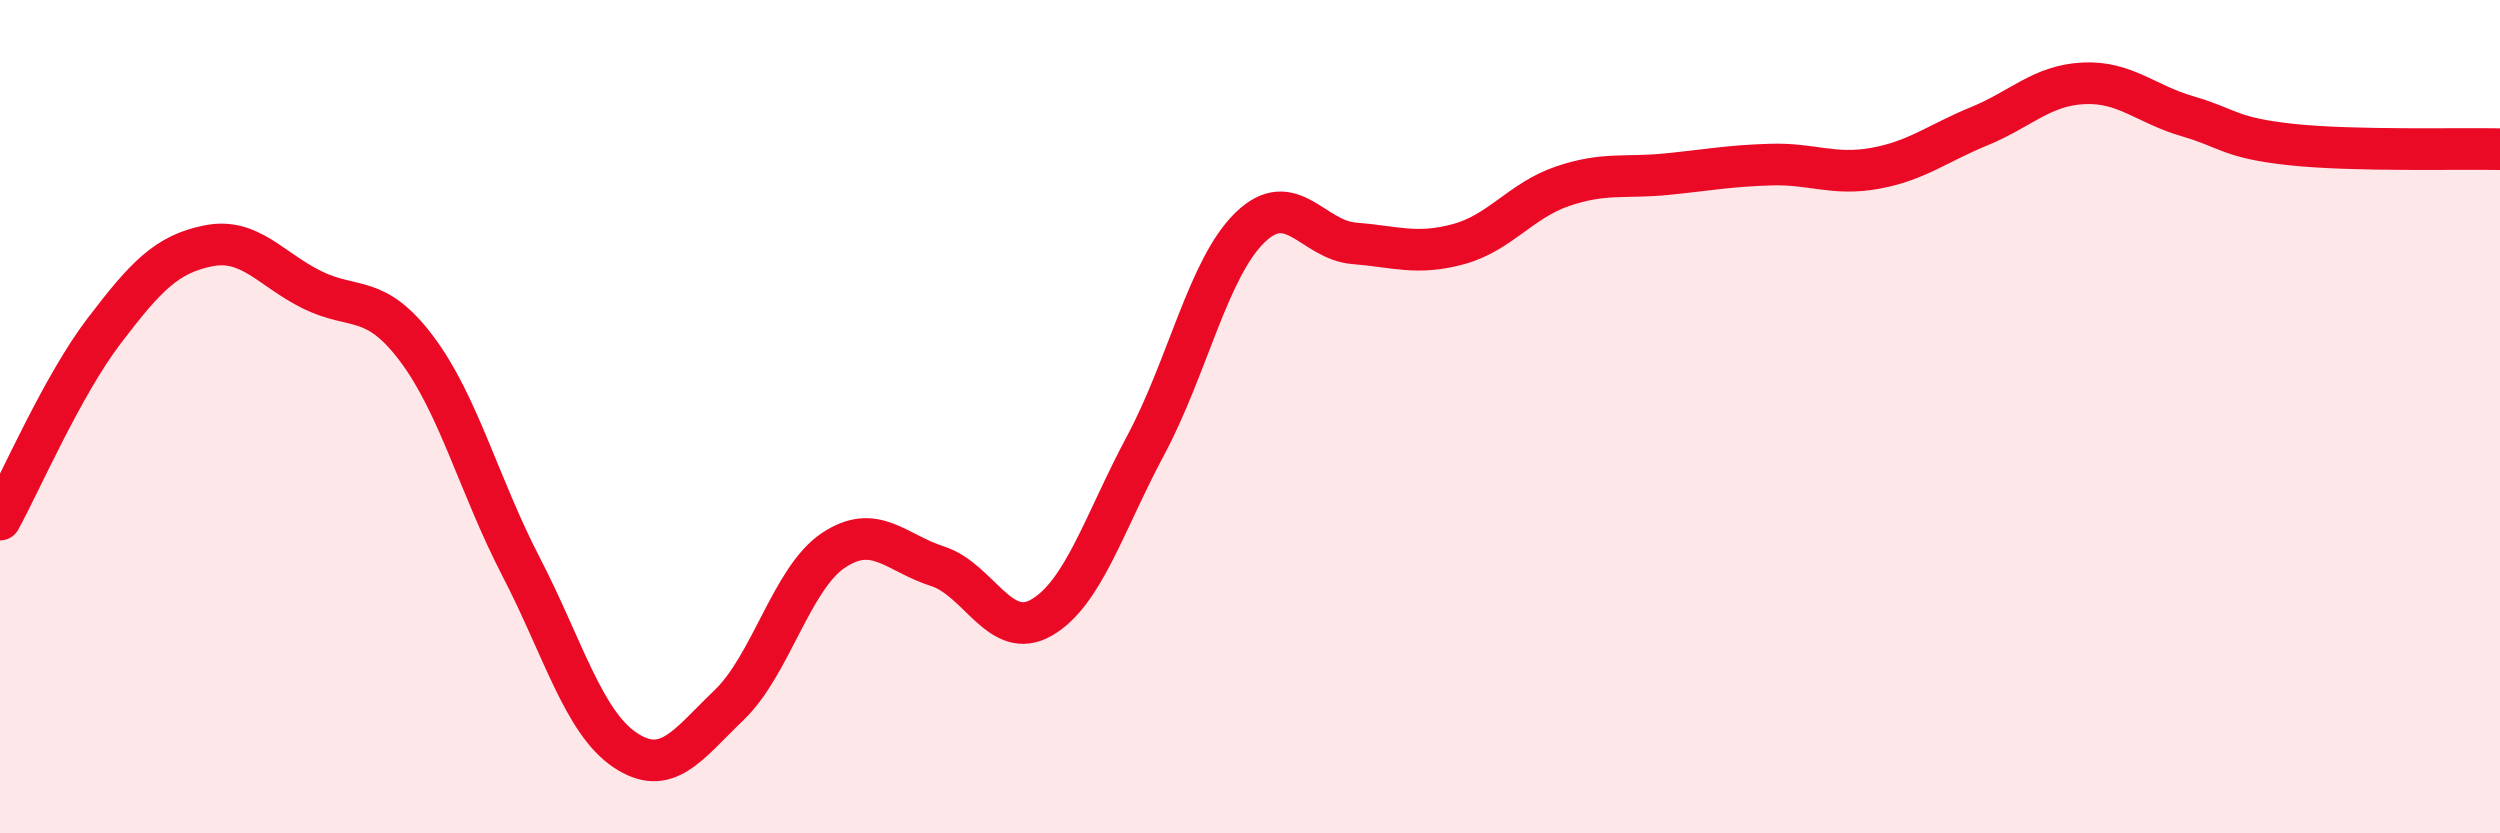
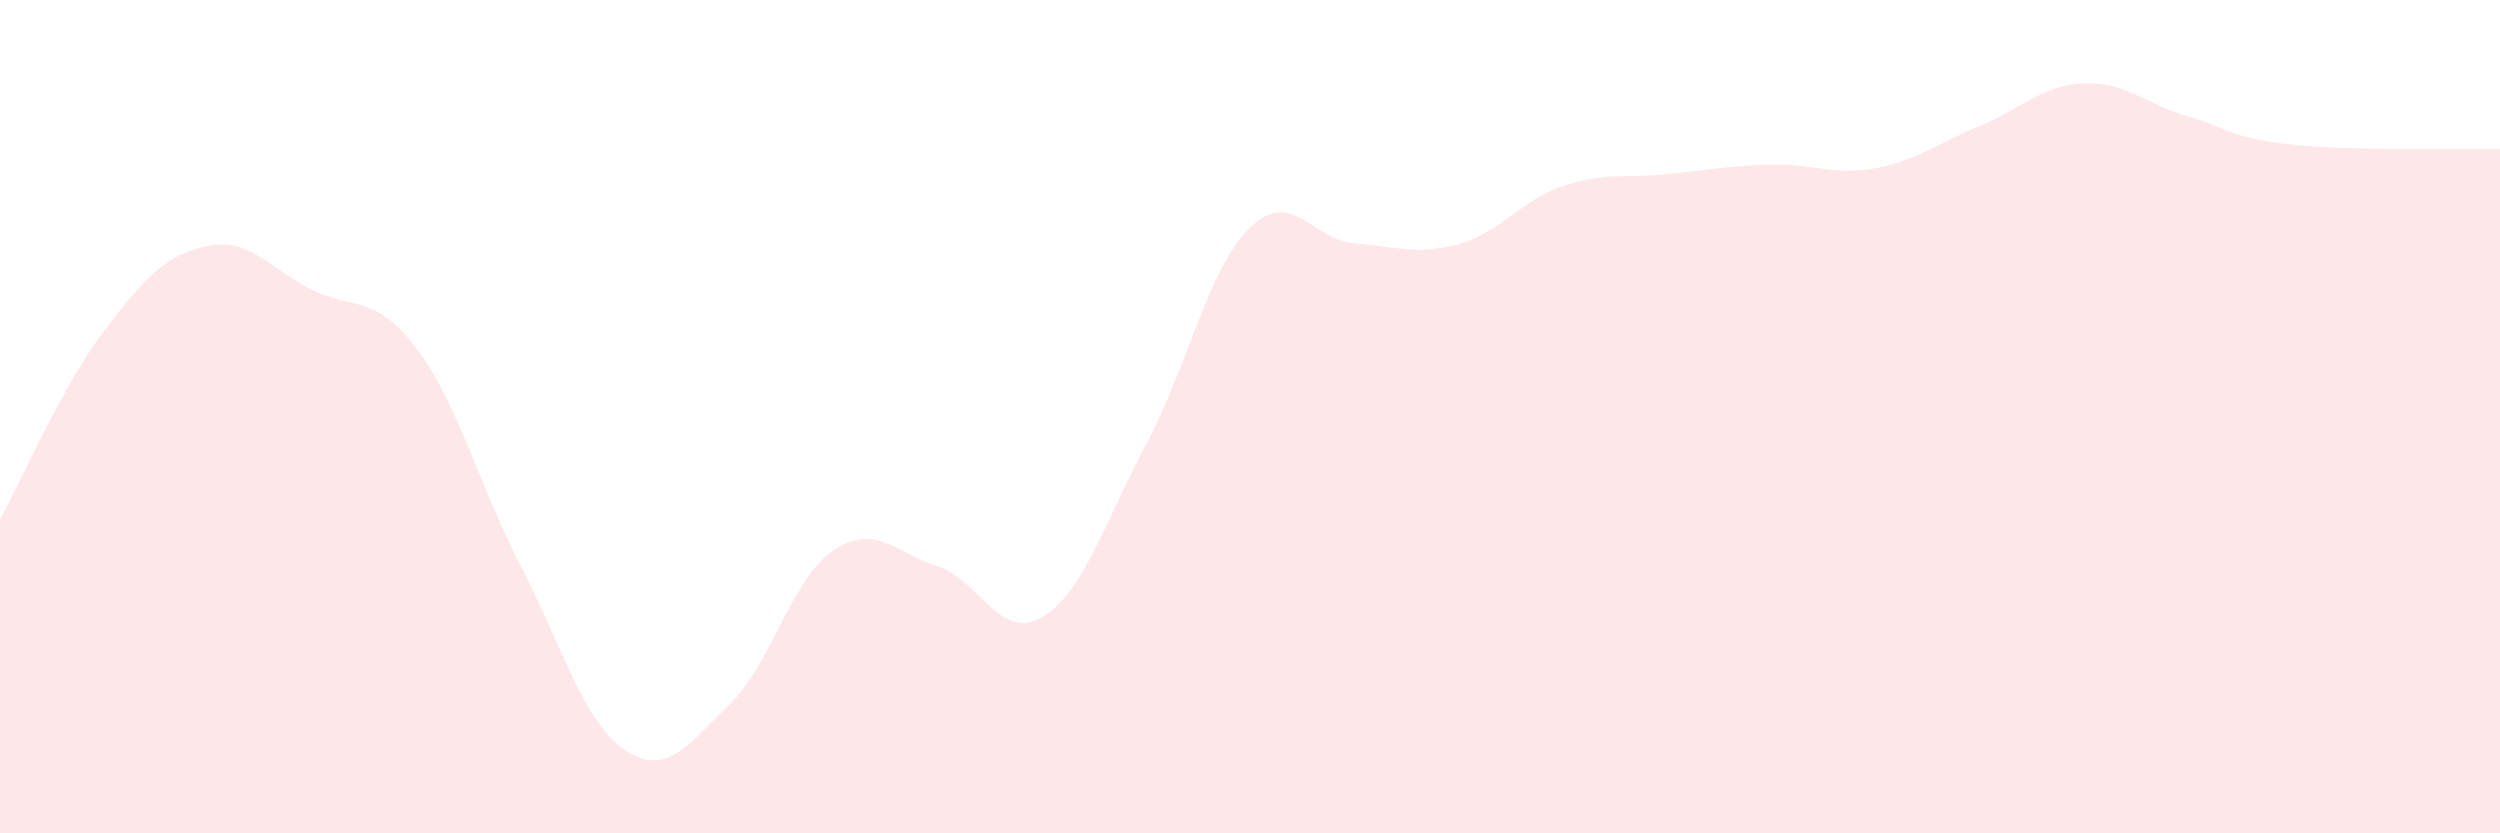
<svg xmlns="http://www.w3.org/2000/svg" width="60" height="20" viewBox="0 0 60 20">
  <path d="M 0,12.47 C 0.5,11.56 1.5,9.25 2.5,7.94 C 3.5,6.63 4,6.1 5,5.9 C 6,5.7 6.5,6.47 7.5,6.96 C 8.5,7.45 9,7.04 10,8.37 C 11,9.7 11.5,11.66 12.5,13.59 C 13.5,15.52 14,17.33 15,18 C 16,18.67 16.5,17.88 17.5,16.92 C 18.5,15.96 19,13.88 20,13.21 C 21,12.54 21.5,13.27 22.5,13.59 C 23.5,13.91 24,15.4 25,14.82 C 26,14.24 26.5,12.55 27.5,10.68 C 28.5,8.81 29,6.43 30,5.46 C 31,4.49 31.5,5.76 32.5,5.84 C 33.5,5.92 34,6.13 35,5.86 C 36,5.59 36.5,4.81 37.5,4.47 C 38.5,4.13 39,4.28 40,4.18 C 41,4.08 41.5,3.98 42.5,3.95 C 43.5,3.92 44,4.22 45,4.04 C 46,3.86 46.5,3.44 47.5,3.03 C 48.5,2.62 49,2.05 50,2 C 51,1.95 51.5,2.5 52.5,2.79 C 53.5,3.08 53.5,3.31 55,3.47 C 56.5,3.63 59,3.56 60,3.58L60 20L0 20Z" fill="#EB0A25" opacity="0.1" stroke-linecap="round" stroke-linejoin="round" />
-   <path d="M 0,12.47 C 0.5,11.56 1.5,9.25 2.5,7.94 C 3.5,6.63 4,6.1 5,5.9 C 6,5.7 6.5,6.47 7.5,6.96 C 8.5,7.45 9,7.04 10,8.37 C 11,9.7 11.5,11.66 12.5,13.59 C 13.5,15.52 14,17.33 15,18 C 16,18.67 16.5,17.88 17.5,16.92 C 18.5,15.96 19,13.88 20,13.21 C 21,12.54 21.5,13.27 22.5,13.59 C 23.5,13.91 24,15.4 25,14.82 C 26,14.24 26.5,12.55 27.5,10.68 C 28.5,8.81 29,6.43 30,5.46 C 31,4.49 31.5,5.76 32.5,5.84 C 33.5,5.92 34,6.13 35,5.86 C 36,5.59 36.5,4.81 37.5,4.47 C 38.5,4.13 39,4.28 40,4.18 C 41,4.08 41.5,3.98 42.5,3.95 C 43.5,3.92 44,4.22 45,4.04 C 46,3.86 46.5,3.44 47.5,3.03 C 48.5,2.62 49,2.05 50,2 C 51,1.95 51.5,2.5 52.5,2.79 C 53.5,3.08 53.5,3.31 55,3.47 C 56.5,3.63 59,3.56 60,3.58" stroke="#EB0A25" stroke-width="1" fill="none" stroke-linecap="round" stroke-linejoin="round" />
</svg>